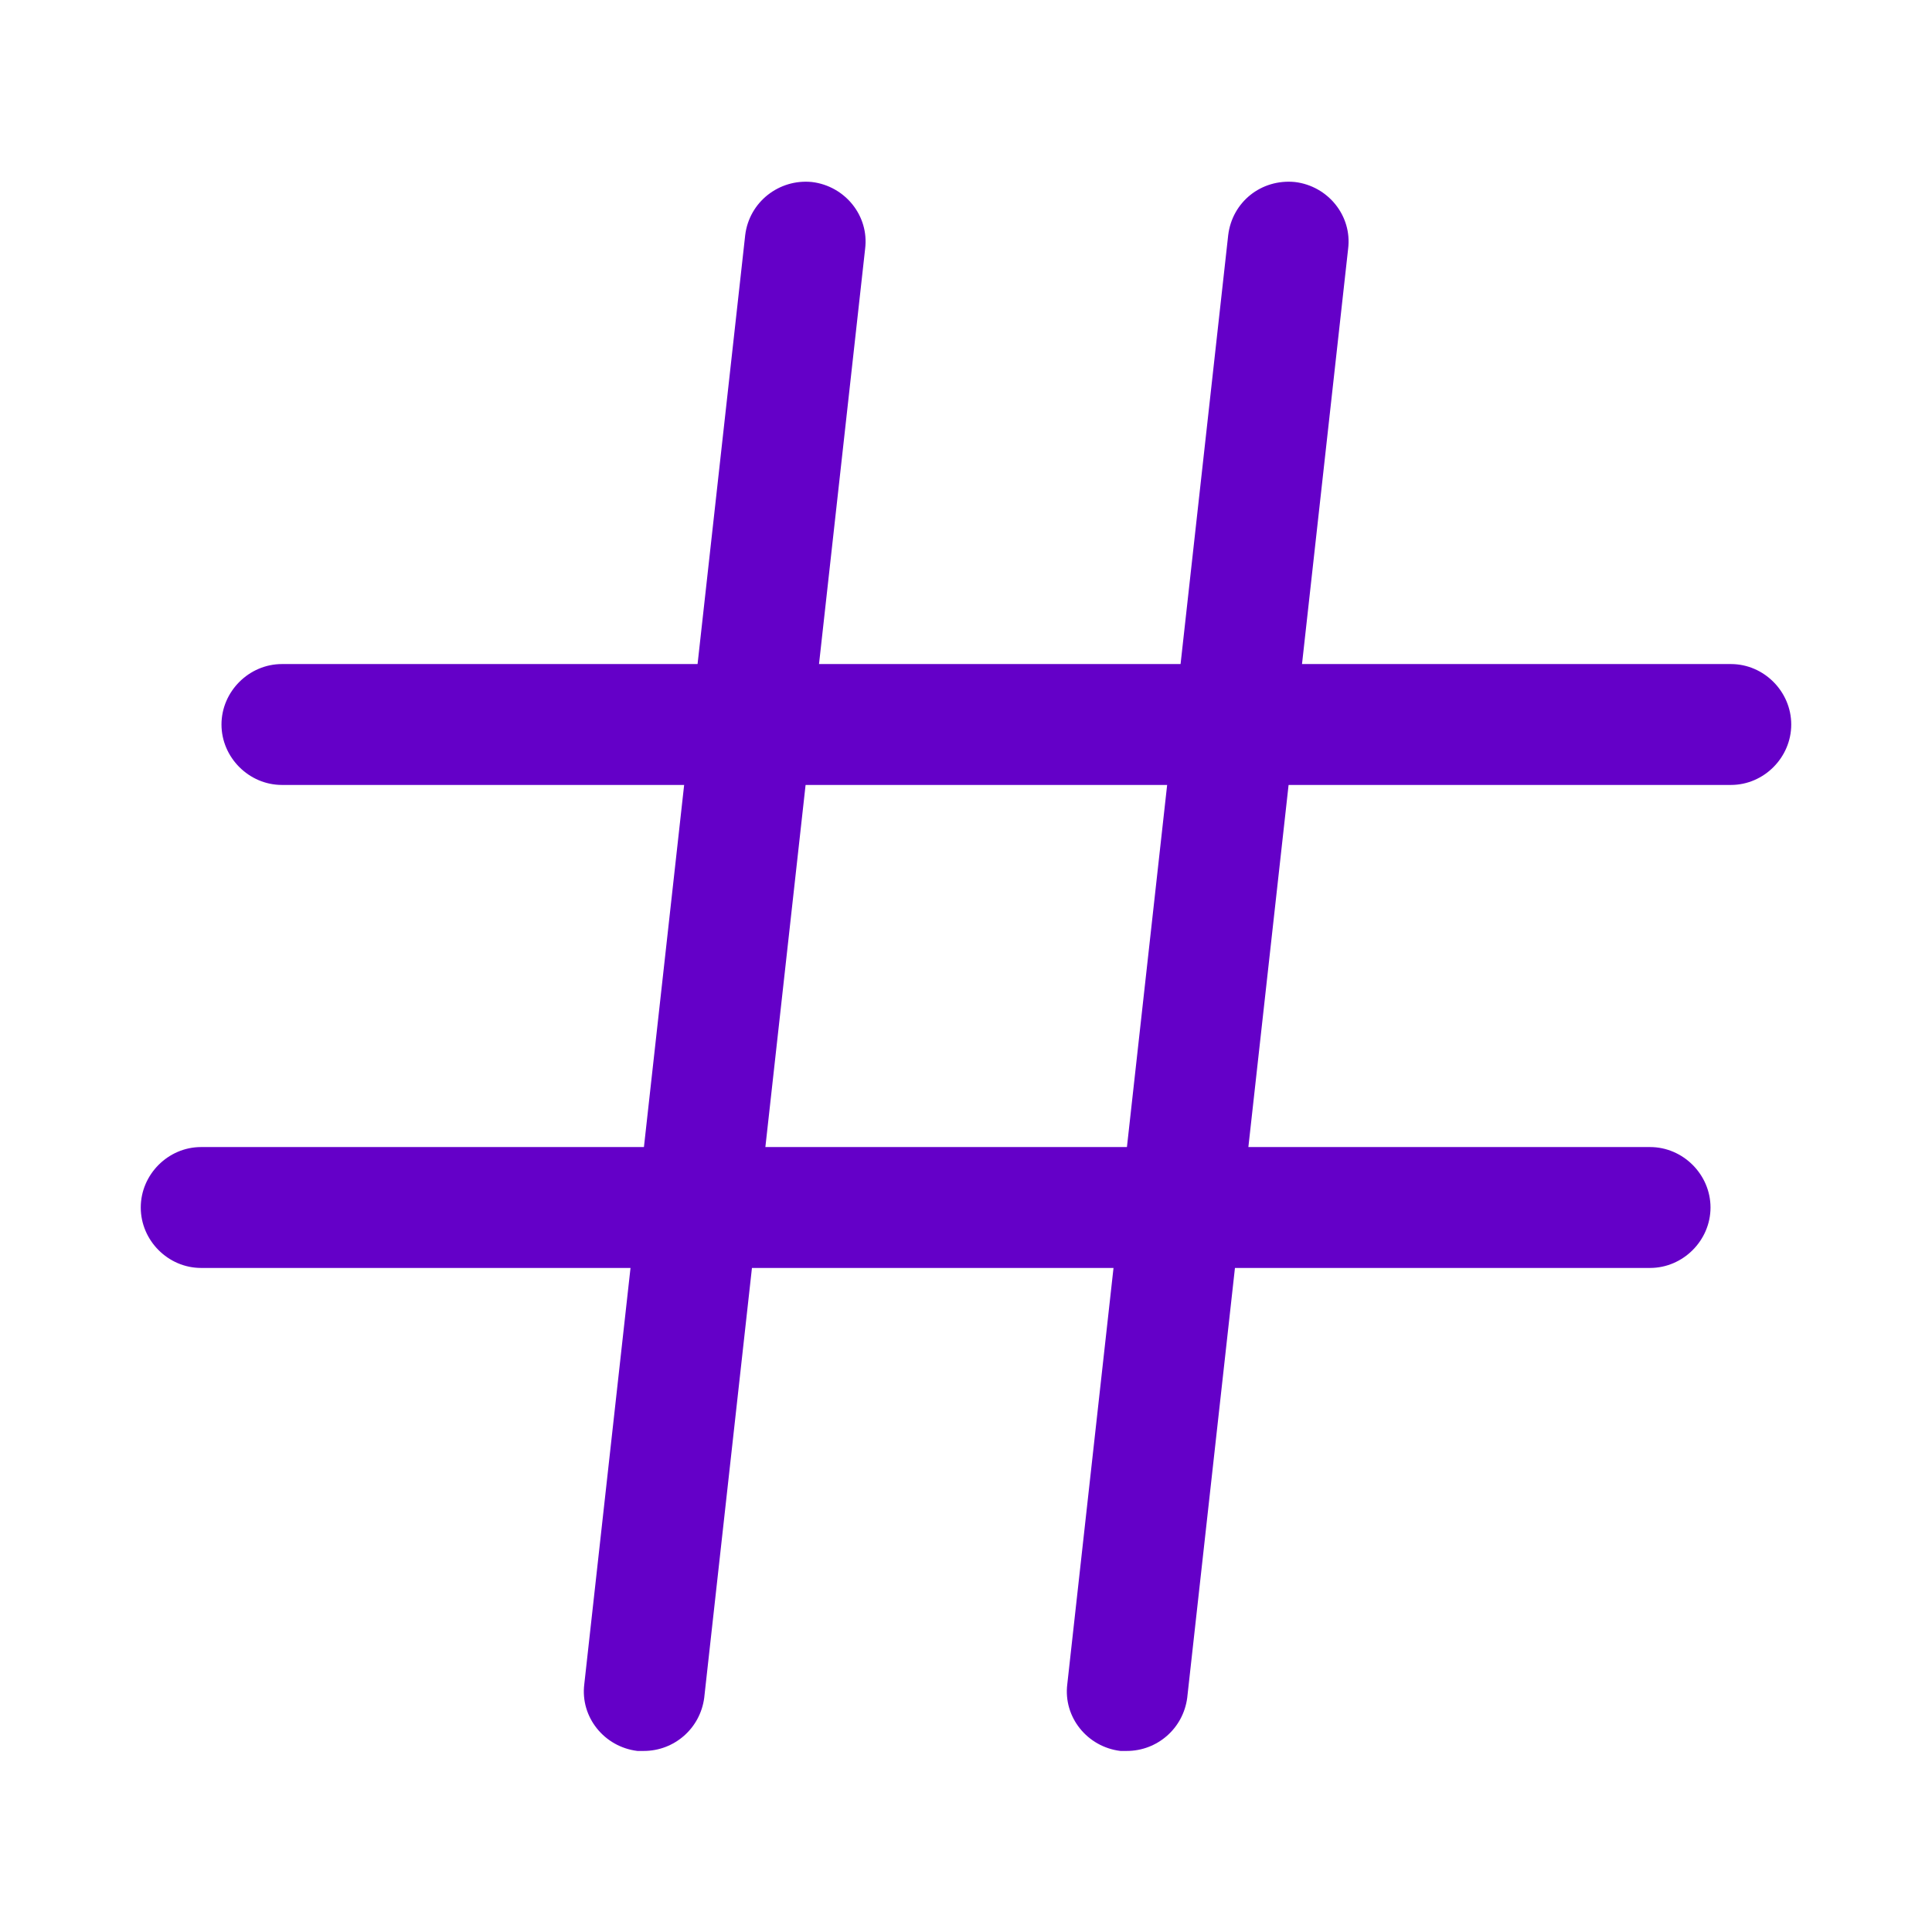
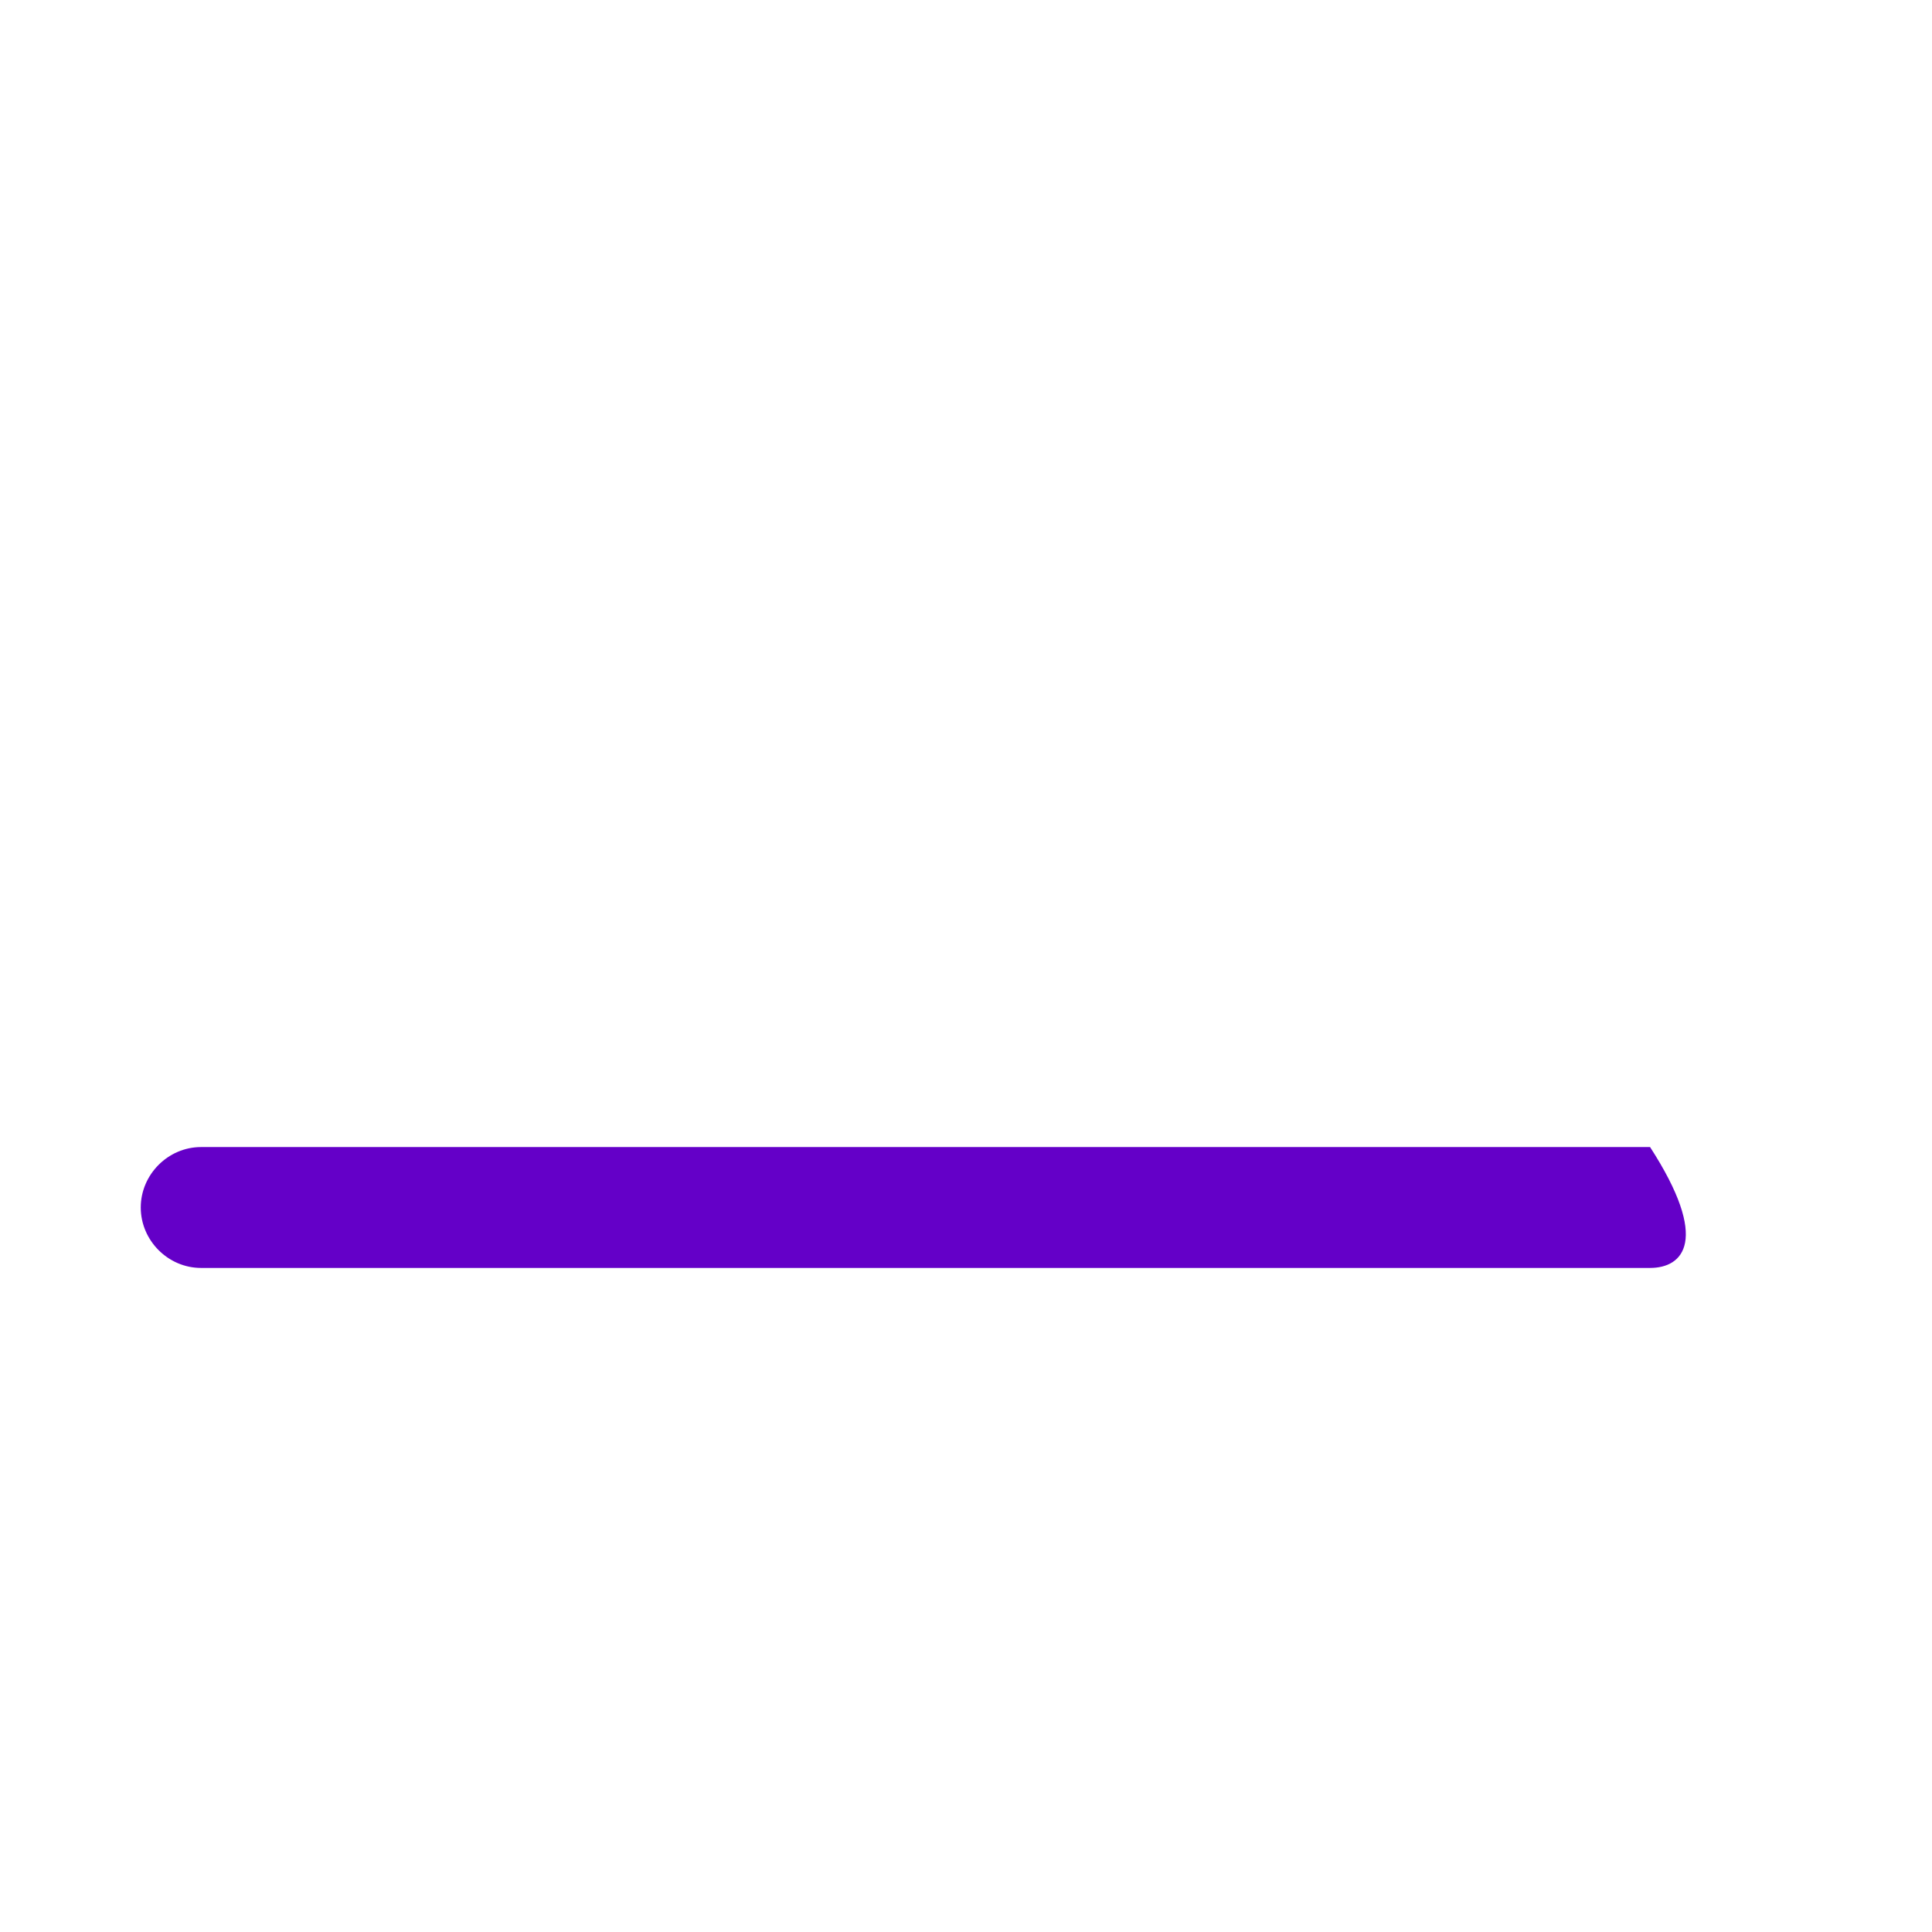
<svg xmlns="http://www.w3.org/2000/svg" width="14" height="14" viewBox="0 0 14 14" fill="none">
-   <path d="M4.665 12.688C4.648 12.688 4.63 12.688 4.619 12.688C4.379 12.659 4.204 12.443 4.234 12.204L5.4 1.704C5.429 1.464 5.645 1.295 5.884 1.319C6.124 1.348 6.299 1.564 6.269 1.803L5.103 12.303C5.074 12.524 4.887 12.688 4.665 12.688Z" fill="#6400C8" />
-   <path d="M8.165 12.688C8.148 12.688 8.13 12.688 8.119 12.688C7.879 12.659 7.704 12.443 7.734 12.204L8.9 1.704C8.929 1.464 9.139 1.295 9.384 1.319C9.624 1.348 9.799 1.564 9.769 1.803L8.603 12.303C8.574 12.524 8.387 12.688 8.165 12.688Z" fill="#6400C8" />
-   <path d="M12.543 5.688H2.043C1.804 5.688 1.605 5.489 1.605 5.25C1.605 5.011 1.804 4.812 2.043 4.812H12.543C12.782 4.812 12.98 5.011 12.98 5.25C12.98 5.489 12.782 5.688 12.543 5.688Z" fill="#6400C8" />
-   <path d="M11.957 9.188H1.457C1.218 9.188 1.02 8.989 1.02 8.75C1.02 8.511 1.218 8.312 1.457 8.312H11.957C12.196 8.312 12.395 8.511 12.395 8.75C12.395 8.989 12.196 9.188 11.957 9.188Z" fill="#6400C8" />
+   <path d="M11.957 9.188H1.457C1.218 9.188 1.02 8.989 1.02 8.75C1.02 8.511 1.218 8.312 1.457 8.312H11.957C12.395 8.989 12.196 9.188 11.957 9.188Z" fill="#6400C8" />
</svg>